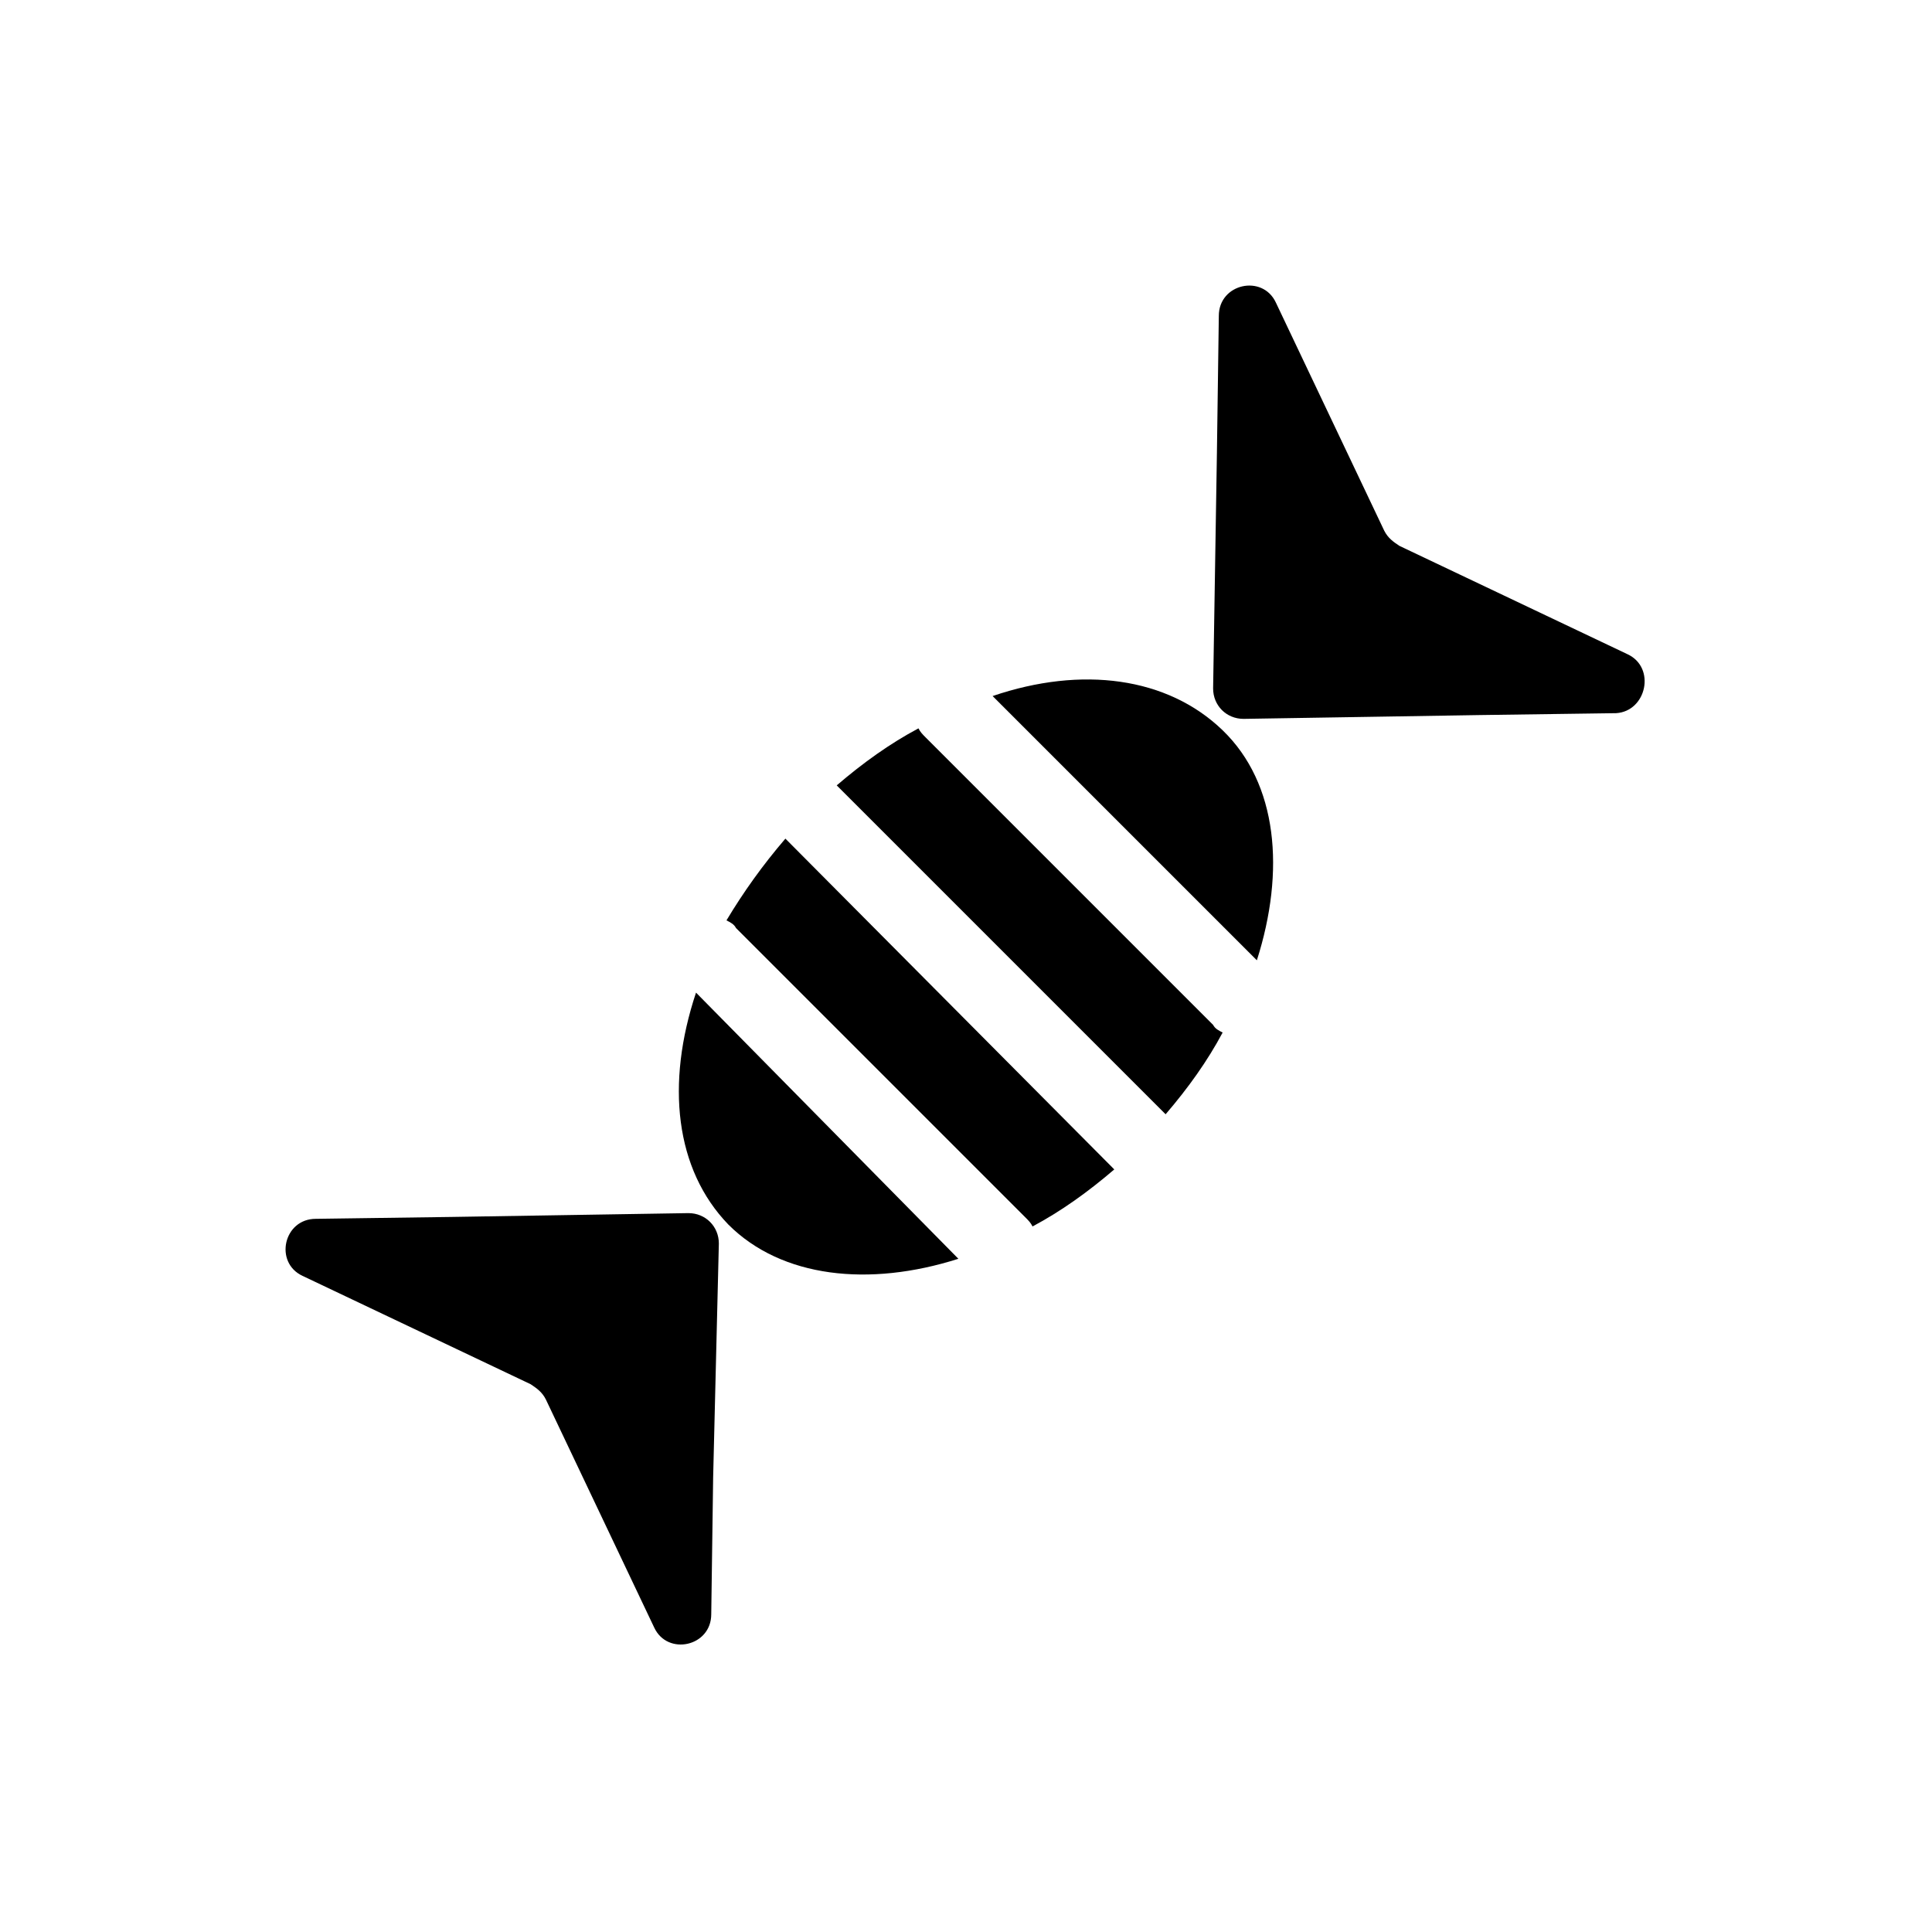
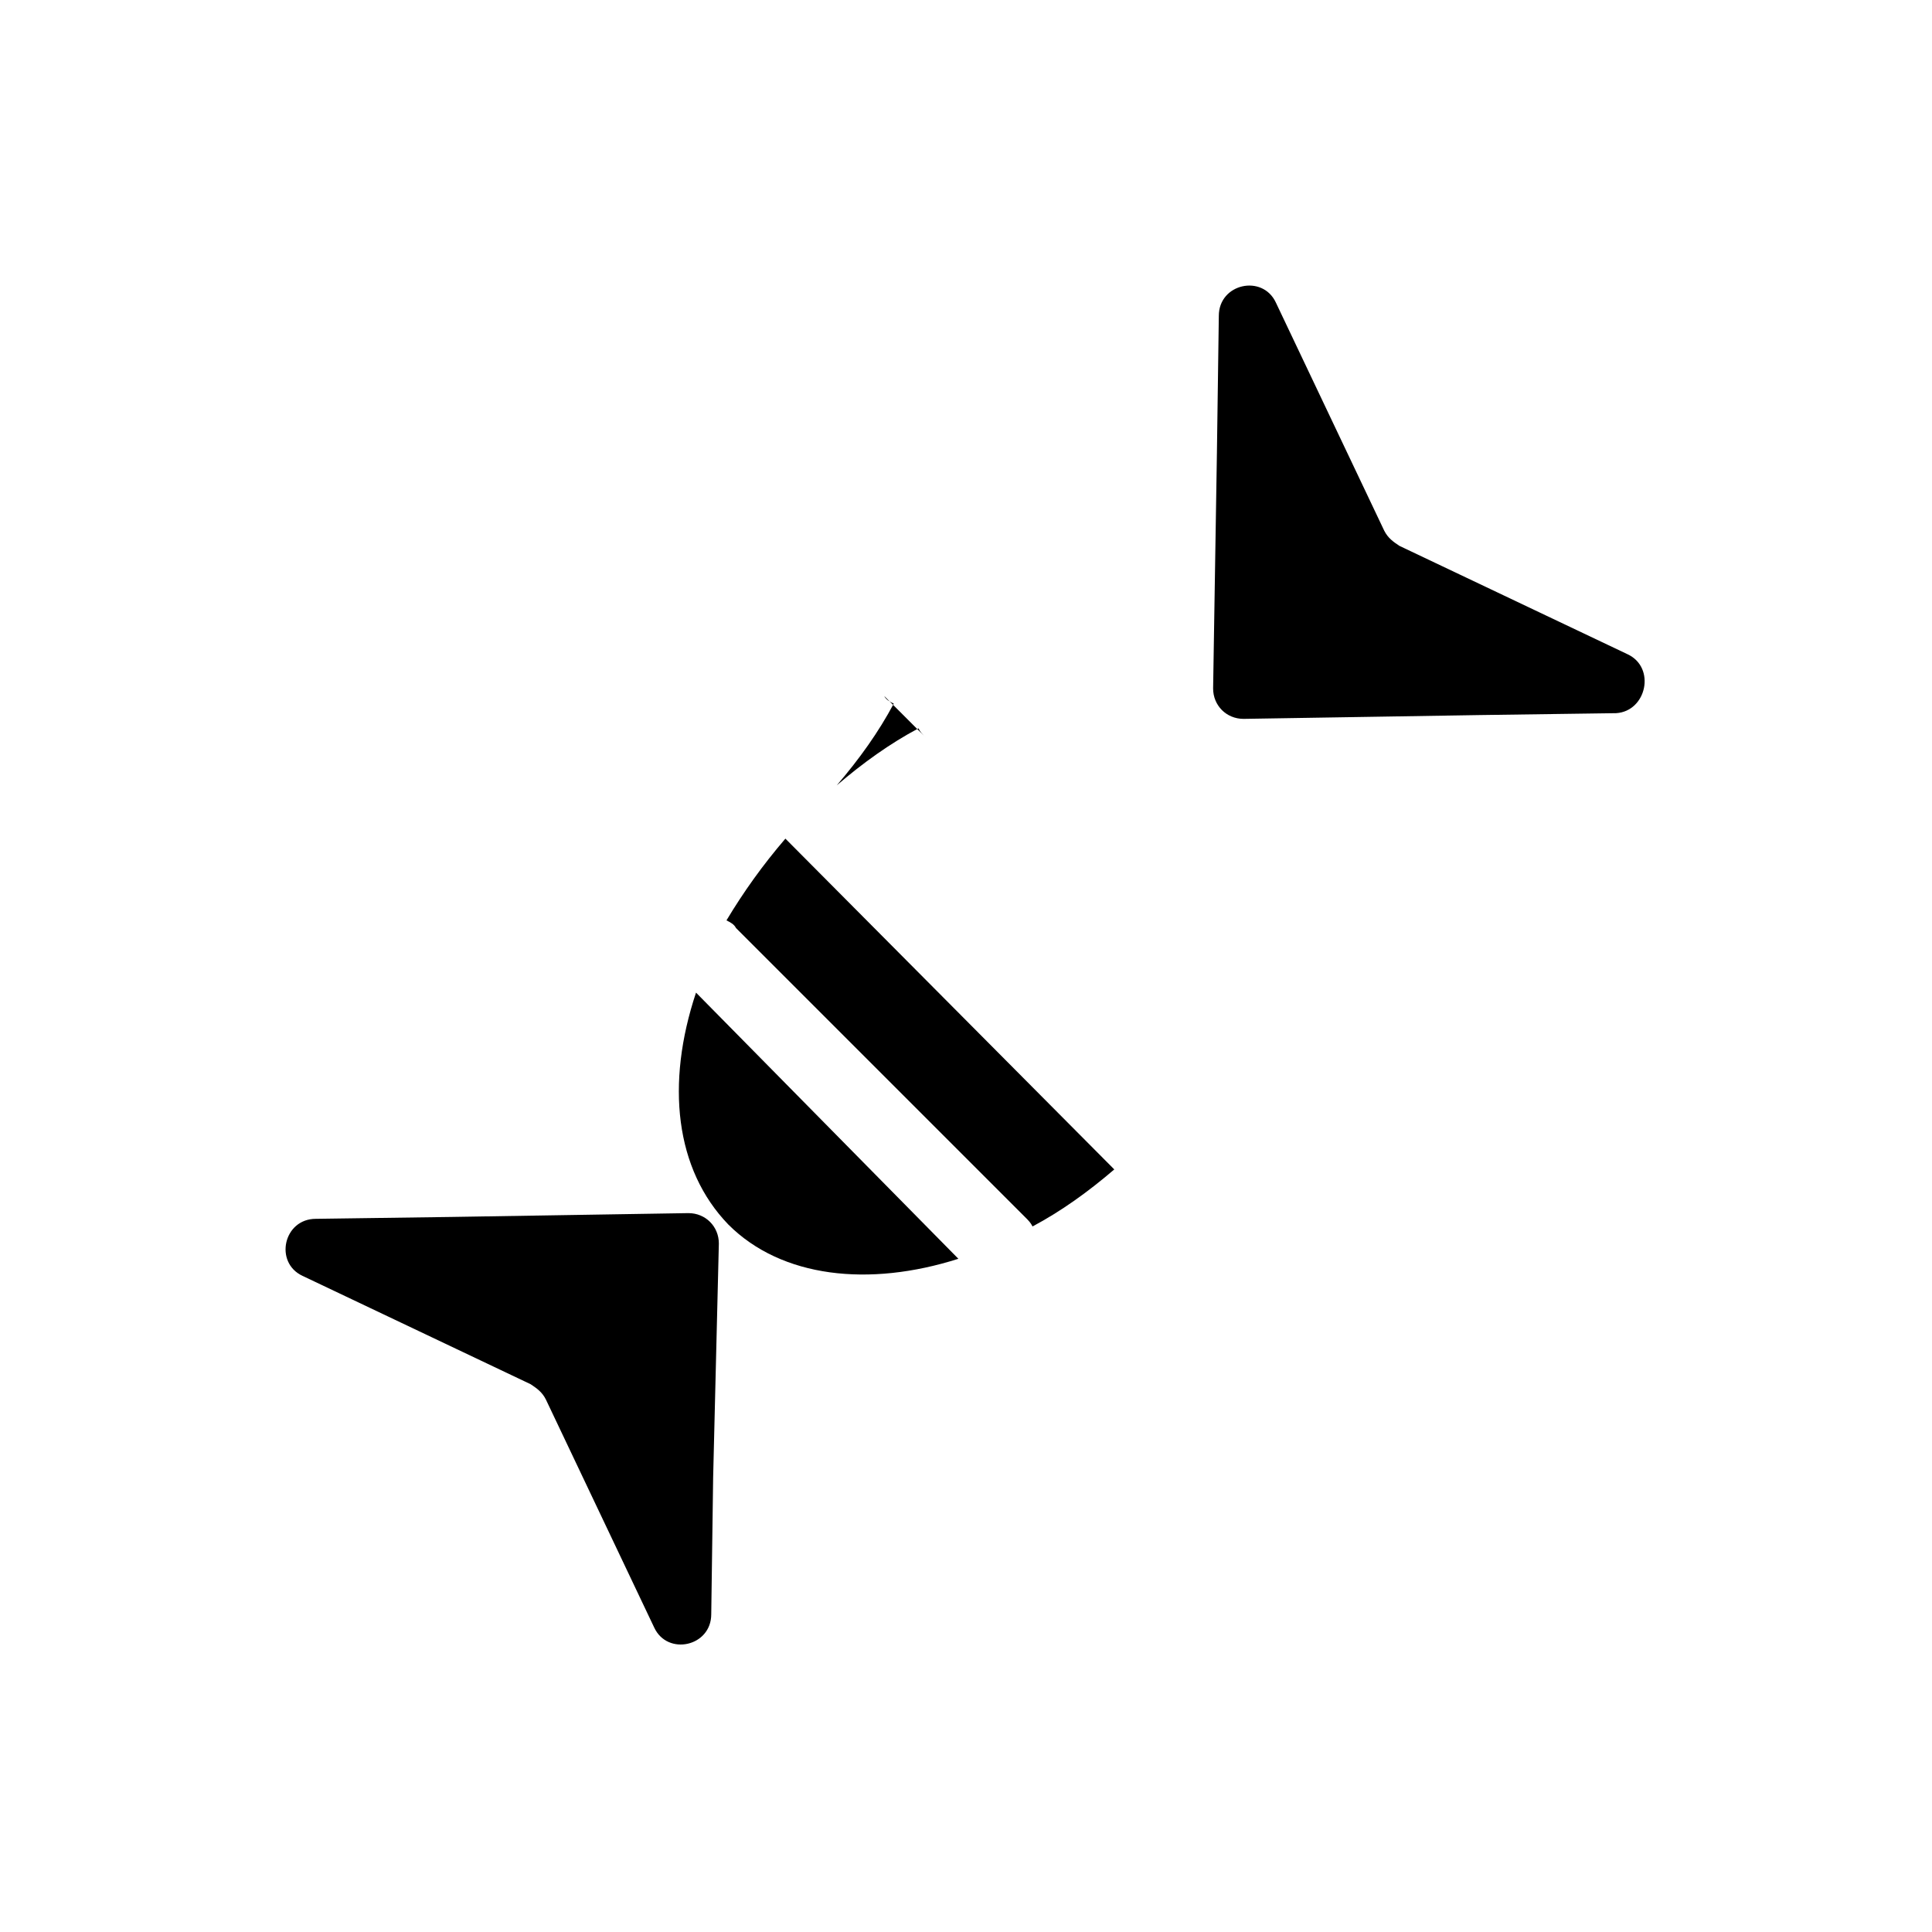
<svg xmlns="http://www.w3.org/2000/svg" fill="#000000" width="800px" height="800px" version="1.1" viewBox="144 144 512 512">
  <g>
    <path d="m575.32 317.38-60.457-28.719c-1.512-1.008-3.023-2.016-4.031-4.031l-28.719-60.457c-3.527-7.559-15.113-5.039-15.113 3.527l-0.504 36.273-1.008 62.473c0 4.535 3.527 8.062 8.062 8.062l62.473-1.008 36.273-0.504c8.062-0.504 10.582-12.09 3.023-15.617z" />
    <path d="m326.44 465.49-62.473 1.008-36.273 0.504c-8.566 0-11.082 11.586-3.527 15.113l60.457 28.719c1.512 1.008 3.023 2.016 4.031 4.031l28.719 60.457c3.527 7.559 15.113 5.039 15.113-3.527l0.504-36.273 1.512-61.969c0-4.535-3.527-8.062-8.062-8.062z" />
-     <path d="m407.05 328.46 70.031 70.031c7.559-23.68 5.543-46.855-9.07-60.961-14.609-14.109-37.281-17.129-60.961-9.07z" />
-     <path d="m389.42 339.54c-1.008-1.008-1.512-1.512-2.016-2.519-7.559 4.031-14.609 9.07-21.664 15.113l87.16 87.16c6.047-7.055 11.082-14.105 15.113-21.664-1.008-0.504-2.016-1.008-2.519-2.016z" />
+     <path d="m389.42 339.54c-1.008-1.008-1.512-1.512-2.016-2.519-7.559 4.031-14.609 9.07-21.664 15.113c6.047-7.055 11.082-14.105 15.113-21.664-1.008-0.504-2.016-1.008-2.519-2.016z" />
    <path d="m337.02 468.52c14.105 14.105 37.281 16.625 60.961 9.07l-69.527-70.535c-8.059 24.184-5.543 46.855 8.566 61.465z" />
    <path d="m336.52 387.91c1.008 0.504 2.016 1.008 2.519 2.016l76.578 76.578c1.008 1.008 1.512 1.512 2.016 2.519 7.559-4.031 14.609-9.07 21.664-15.113l-87.16-87.664c-6.047 7.055-11.082 14.109-15.617 21.664z" />
  </g>
</svg>